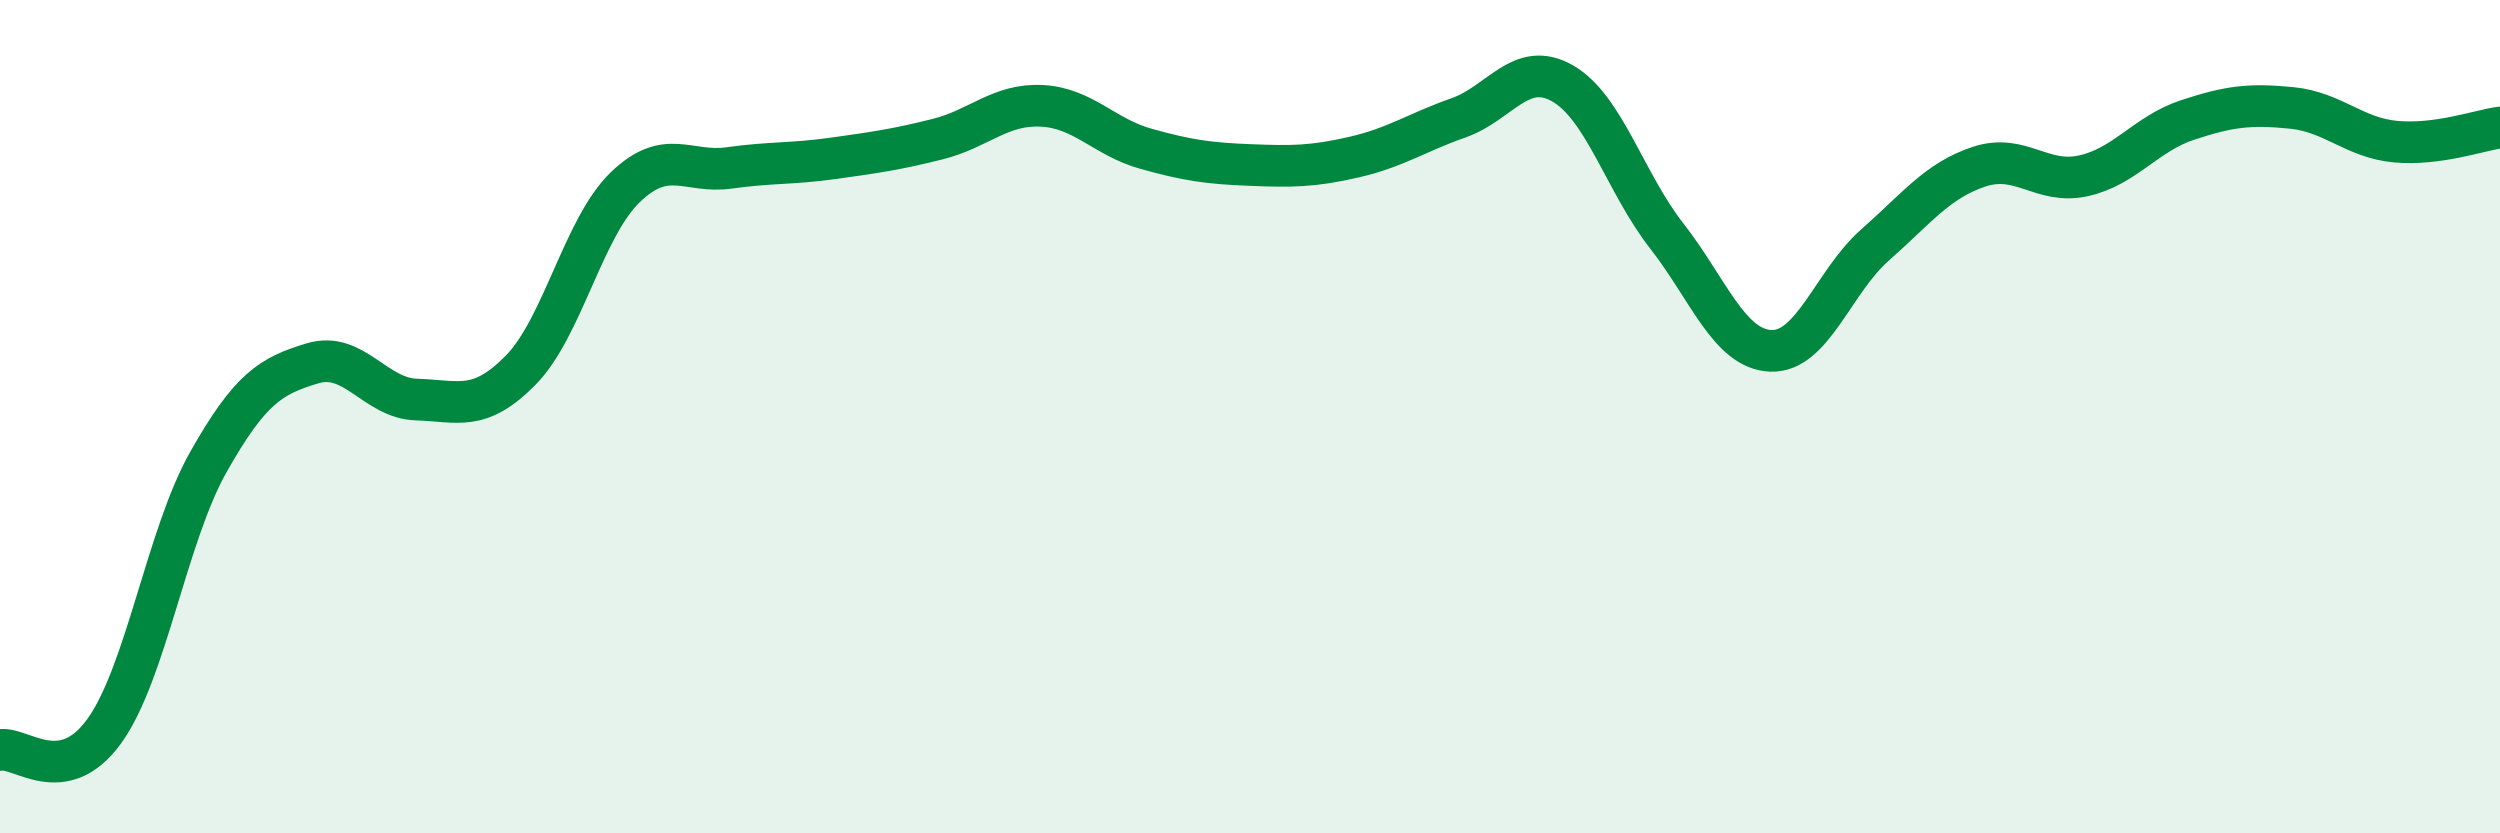
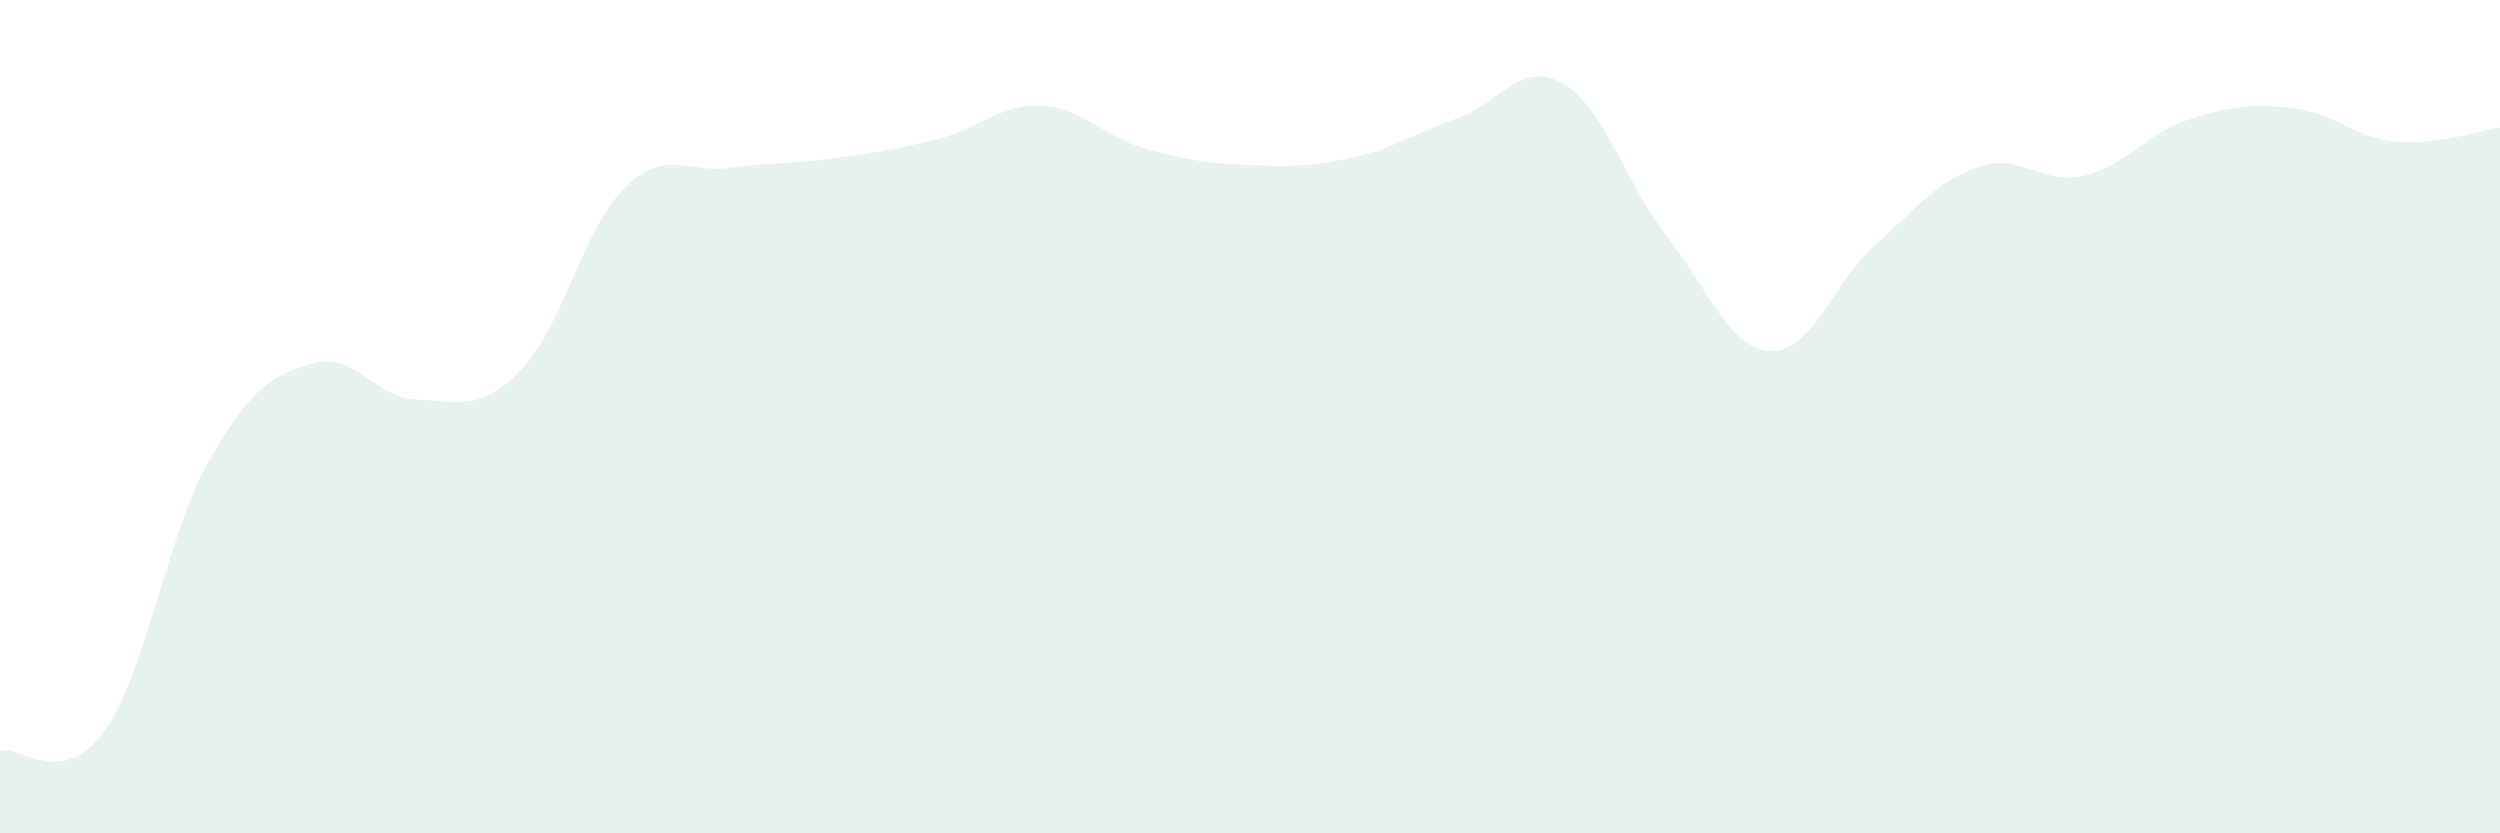
<svg xmlns="http://www.w3.org/2000/svg" width="60" height="20" viewBox="0 0 60 20">
  <path d="M 0,18 C 0.5,17.91 1.5,18.93 2.5,17.55 C 3.5,16.17 4,12.86 5,11.09 C 6,9.32 6.5,9.02 7.5,8.72 C 8.5,8.42 9,9.56 10,9.59 C 11,9.62 11.5,9.9 12.5,8.88 C 13.5,7.86 14,5.47 15,4.5 C 16,3.53 16.5,4.17 17.5,4.03 C 18.5,3.89 19,3.94 20,3.8 C 21,3.66 21.5,3.59 22.5,3.34 C 23.5,3.09 24,2.49 25,2.54 C 26,2.59 26.5,3.29 27.5,3.57 C 28.5,3.85 29,3.92 30,3.96 C 31,4 31.5,4 32.5,3.77 C 33.5,3.54 34,3.18 35,2.83 C 36,2.48 36.5,1.43 37.5,2 C 38.5,2.57 39,4.38 40,5.66 C 41,6.94 41.5,8.38 42.5,8.42 C 43.5,8.46 44,6.76 45,5.88 C 46,5 46.5,4.33 47.5,4 C 48.5,3.67 49,4.44 50,4.22 C 51,4 51.5,3.21 52.5,2.88 C 53.5,2.55 54,2.49 55,2.59 C 56,2.69 56.5,3.31 57.5,3.4 C 58.5,3.49 59.5,3.13 60,3.06L60 20L0 20Z" fill="#008740" opacity="0.1" stroke-linecap="round" stroke-linejoin="round" />
-   <path d="M 0,18 C 0.5,17.91 1.5,18.93 2.5,17.55 C 3.5,16.17 4,12.86 5,11.09 C 6,9.32 6.5,9.02 7.5,8.72 C 8.5,8.42 9,9.56 10,9.59 C 11,9.62 11.5,9.9 12.5,8.88 C 13.5,7.86 14,5.47 15,4.5 C 16,3.53 16.5,4.17 17.5,4.03 C 18.5,3.89 19,3.94 20,3.8 C 21,3.66 21.5,3.59 22.5,3.34 C 23.5,3.09 24,2.49 25,2.54 C 26,2.59 26.5,3.29 27.5,3.57 C 28.5,3.85 29,3.92 30,3.96 C 31,4 31.5,4 32.5,3.77 C 33.5,3.54 34,3.18 35,2.83 C 36,2.48 36.5,1.43 37.5,2 C 38.5,2.57 39,4.38 40,5.66 C 41,6.94 41.5,8.38 42.5,8.42 C 43.5,8.46 44,6.76 45,5.88 C 46,5 46.5,4.33 47.5,4 C 48.5,3.67 49,4.44 50,4.22 C 51,4 51.5,3.21 52.5,2.88 C 53.5,2.55 54,2.49 55,2.59 C 56,2.69 56.5,3.31 57.5,3.4 C 58.5,3.49 59.5,3.13 60,3.06" stroke="#008740" stroke-width="1" fill="none" stroke-linecap="round" stroke-linejoin="round" />
</svg>